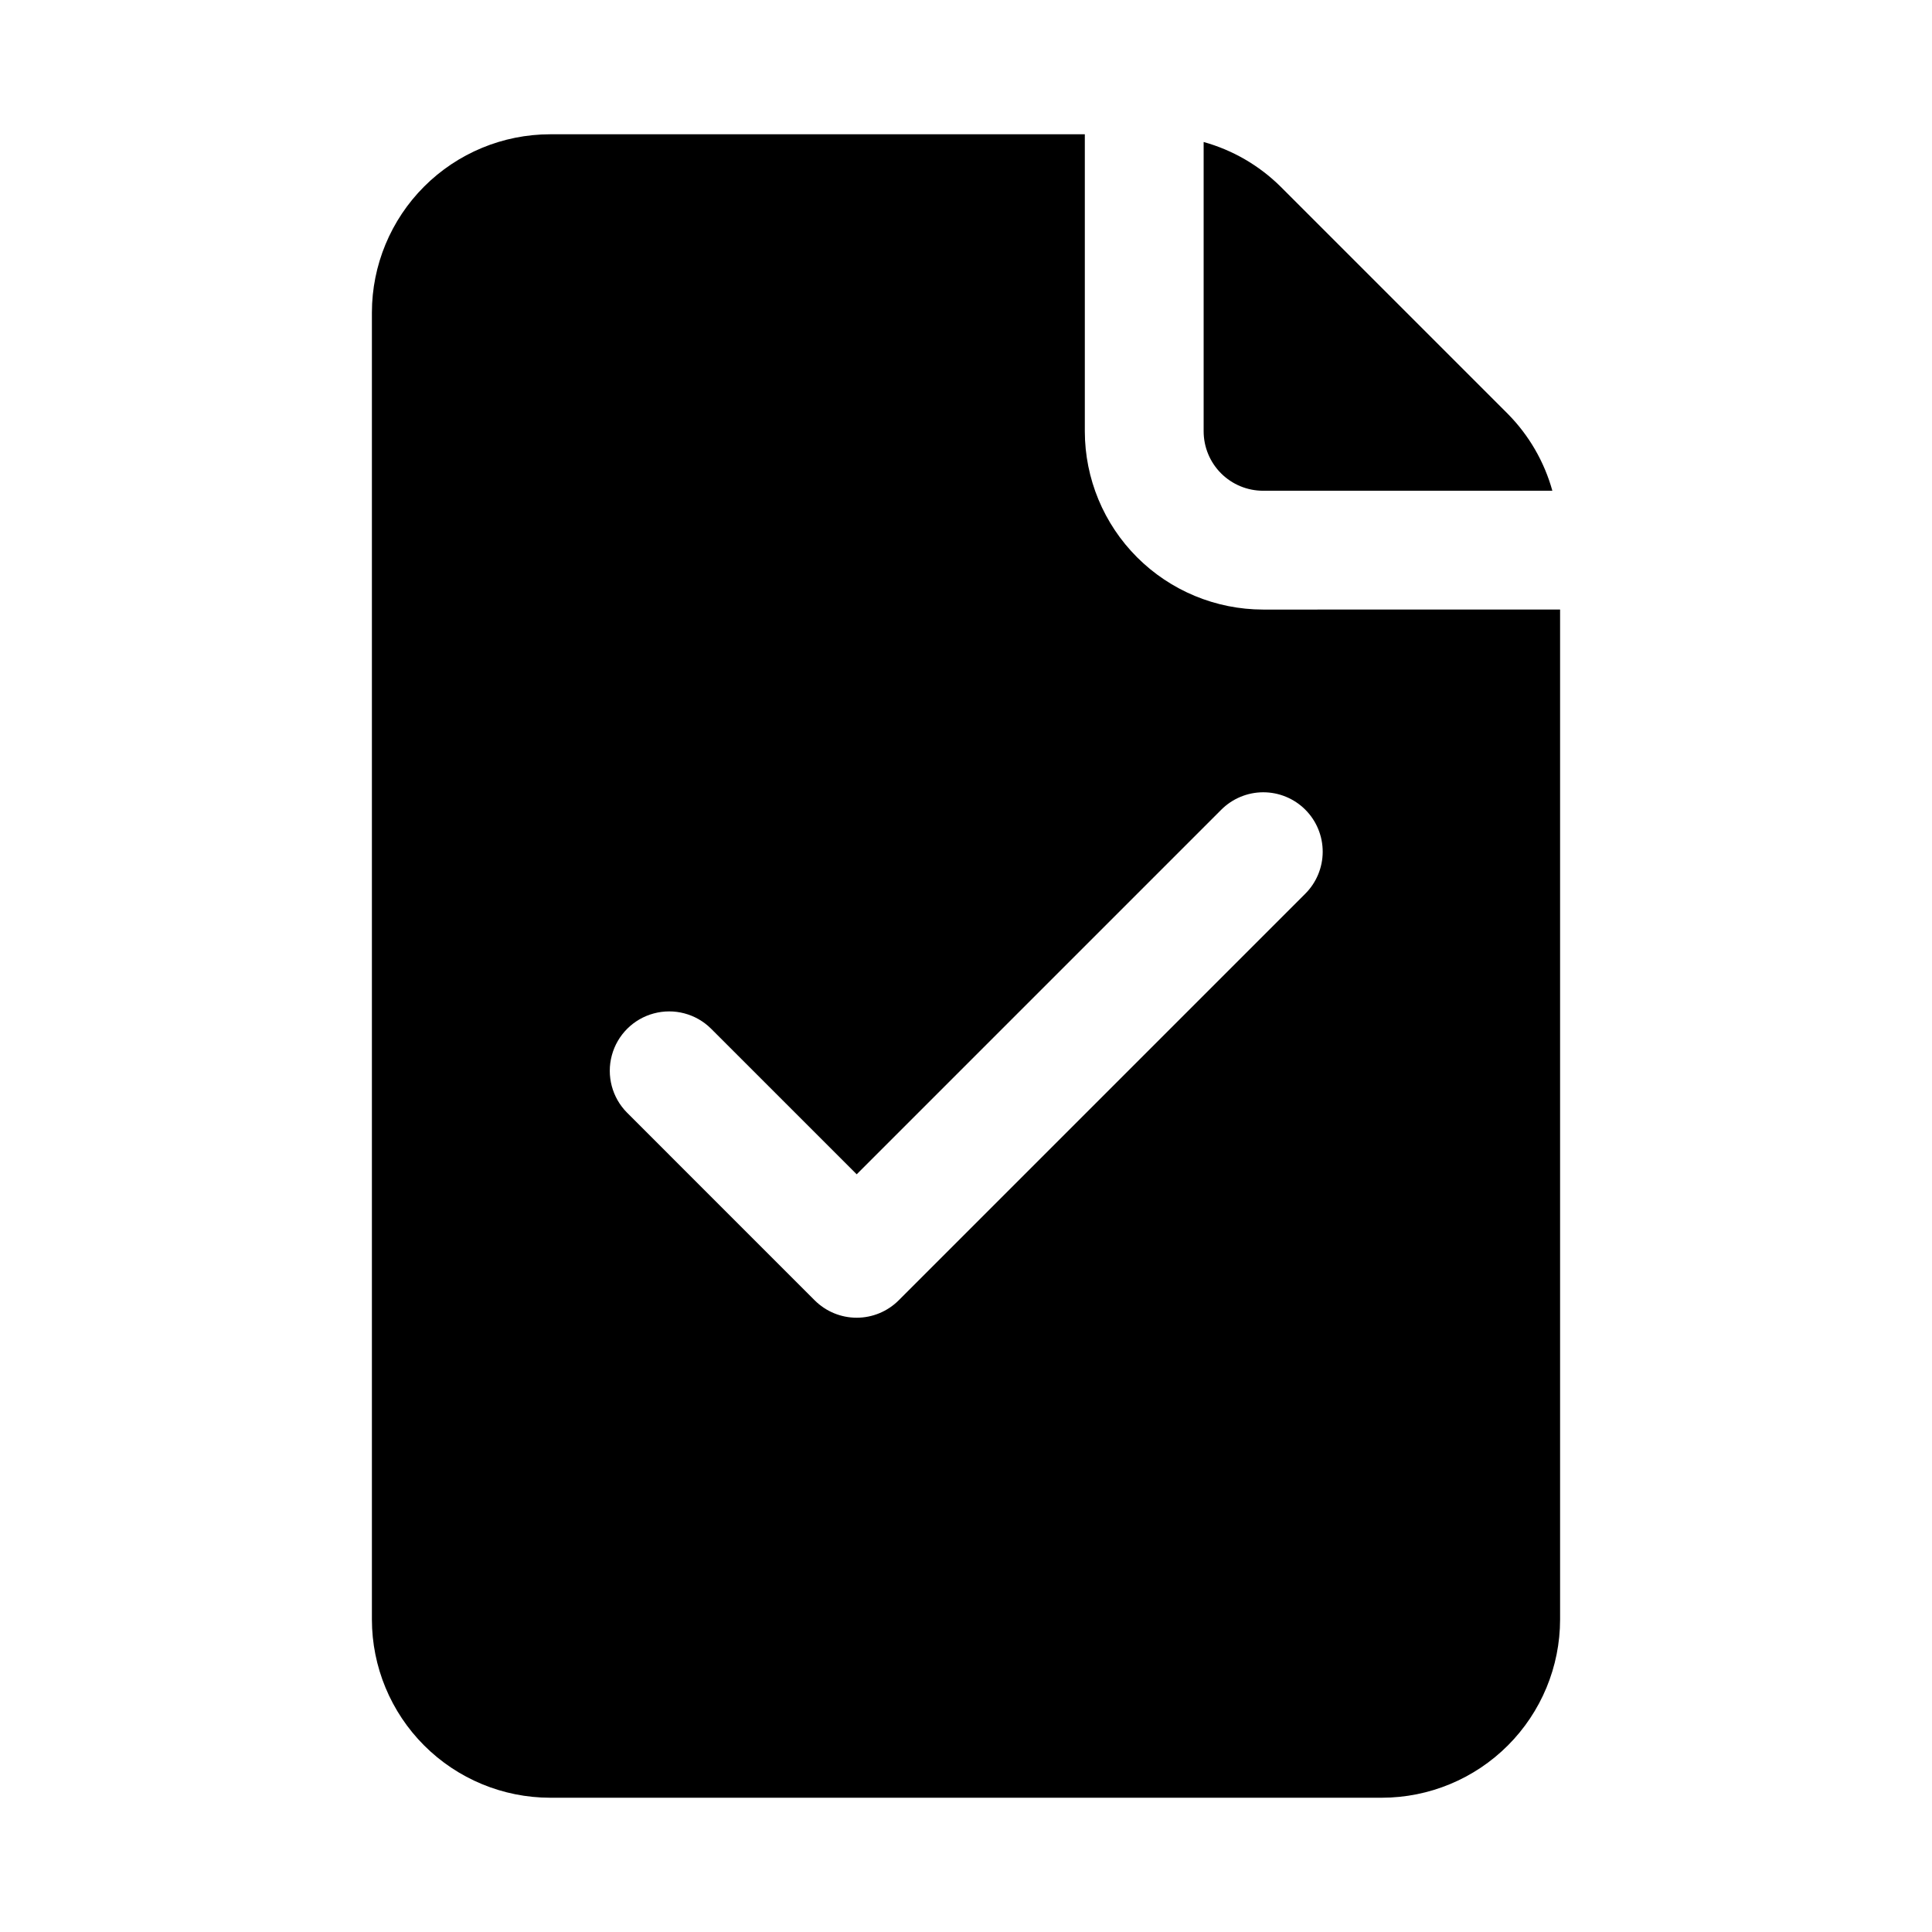
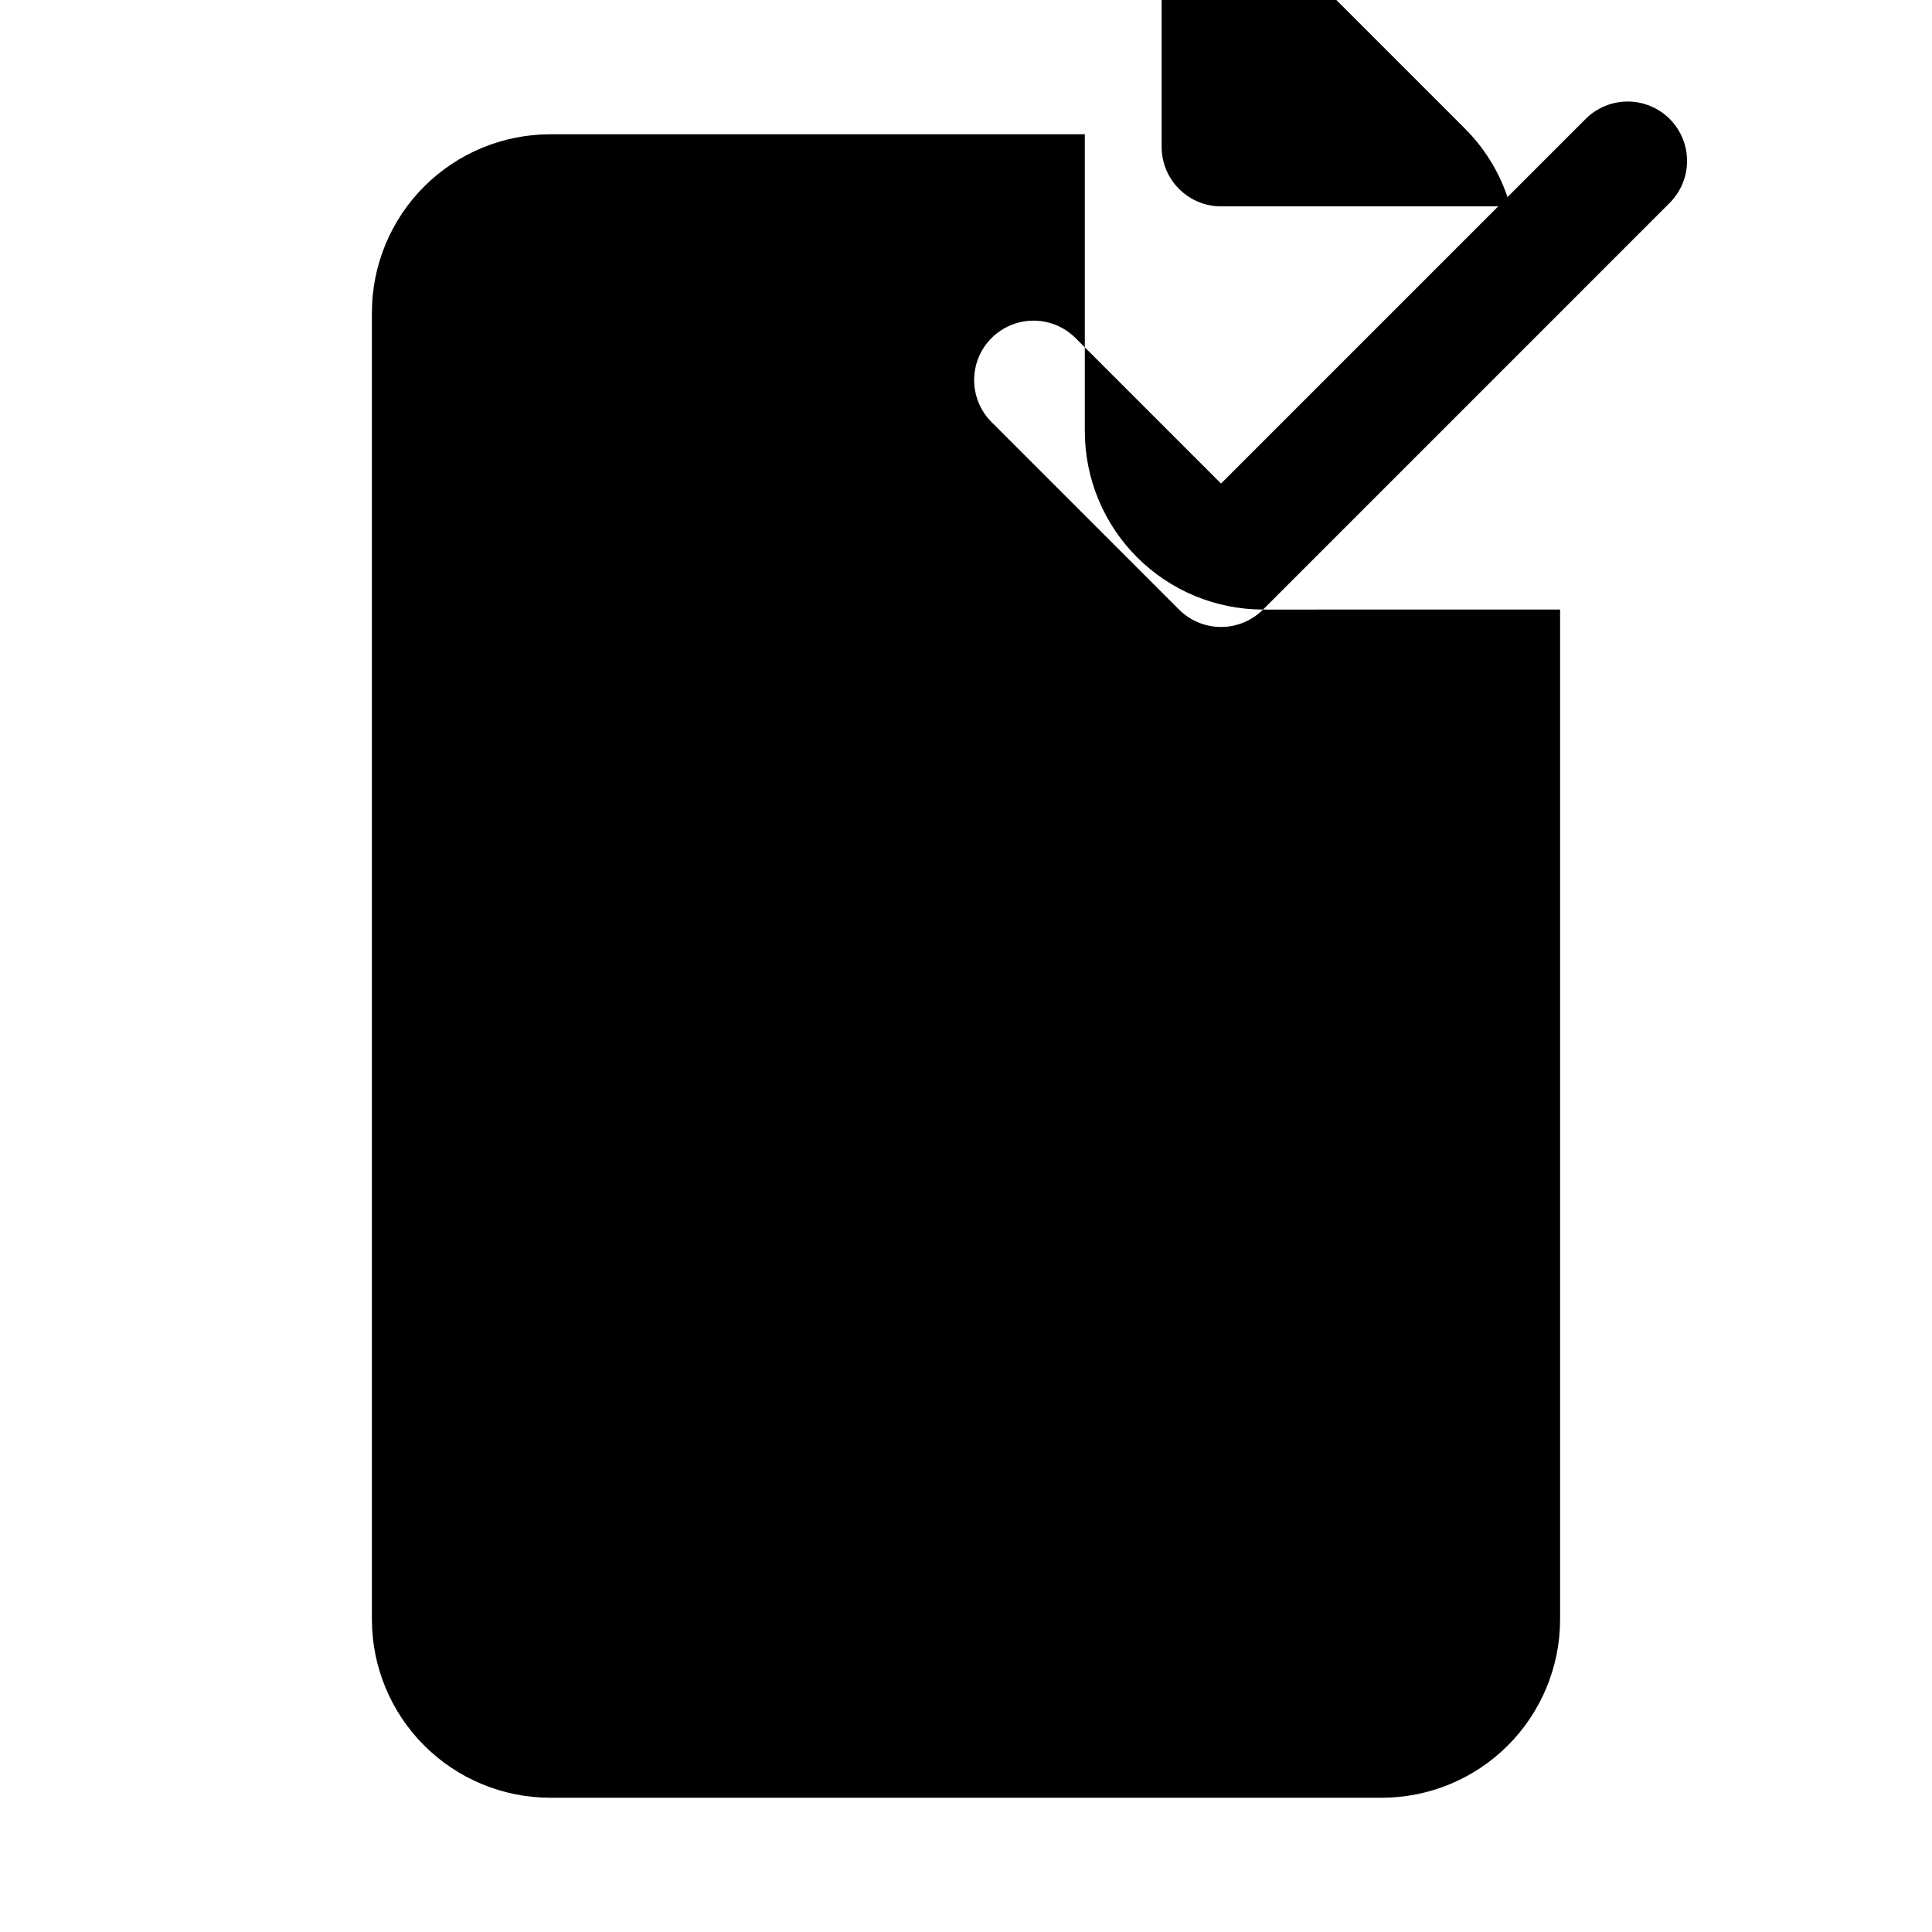
<svg xmlns="http://www.w3.org/2000/svg" fill="#000000" width="800px" height="800px" version="1.1" viewBox="144 144 512 512">
-   <path d="m478.72 305.54c-12.523-0.016-24.527-4.996-33.383-13.852-8.855-8.852-13.836-20.859-13.848-33.383v-78.719h-141.7c-12.52 0.012-24.527 4.992-33.383 13.848-8.855 8.855-13.836 20.863-13.848 33.383v346.37c0.012 12.523 4.992 24.527 13.848 33.383 8.855 8.855 20.863 13.836 33.383 13.848h220.42c12.523-0.012 24.527-4.992 33.383-13.848 8.855-8.855 13.836-20.859 13.848-33.383v-267.65zm11.133 75.367-107.69 107.69c-2.953 2.953-6.957 4.613-11.133 4.613s-8.18-1.66-11.133-4.613l-49.75-49.754c-3.941-3.984-5.465-9.762-4.004-15.172 1.461-5.41 5.684-9.633 11.094-11.094 5.41-1.461 11.188 0.062 15.172 4.004l38.621 38.621 96.555-96.555c2.949-2.984 6.961-4.668 11.152-4.684 4.195-0.012 8.219 1.648 11.184 4.613 2.965 2.965 4.621 6.988 4.609 11.18s-1.699 8.207-4.68 11.152zm-26.875-122.6v-76.676c7.68 2.133 14.684 6.191 20.355 11.793l60.27 60.27c5.598 5.672 9.656 12.68 11.789 20.359h-76.672c-4.176-0.004-8.176-1.664-11.129-4.617-2.949-2.949-4.609-6.953-4.613-11.129z" />
+   <path d="m478.72 305.54c-12.523-0.016-24.527-4.996-33.383-13.852-8.855-8.852-13.836-20.859-13.848-33.383v-78.719h-141.7c-12.52 0.012-24.527 4.992-33.383 13.848-8.855 8.855-13.836 20.863-13.848 33.383v346.37c0.012 12.523 4.992 24.527 13.848 33.383 8.855 8.855 20.863 13.836 33.383 13.848h220.42c12.523-0.012 24.527-4.992 33.383-13.848 8.855-8.855 13.836-20.859 13.848-33.383v-267.65zc-2.953 2.953-6.957 4.613-11.133 4.613s-8.18-1.66-11.133-4.613l-49.75-49.754c-3.941-3.984-5.465-9.762-4.004-15.172 1.461-5.41 5.684-9.633 11.094-11.094 5.41-1.461 11.188 0.062 15.172 4.004l38.621 38.621 96.555-96.555c2.949-2.984 6.961-4.668 11.152-4.684 4.195-0.012 8.219 1.648 11.184 4.613 2.965 2.965 4.621 6.988 4.609 11.18s-1.699 8.207-4.68 11.152zm-26.875-122.6v-76.676c7.68 2.133 14.684 6.191 20.355 11.793l60.27 60.27c5.598 5.672 9.656 12.68 11.789 20.359h-76.672c-4.176-0.004-8.176-1.664-11.129-4.617-2.949-2.949-4.609-6.953-4.613-11.129z" />
</svg>